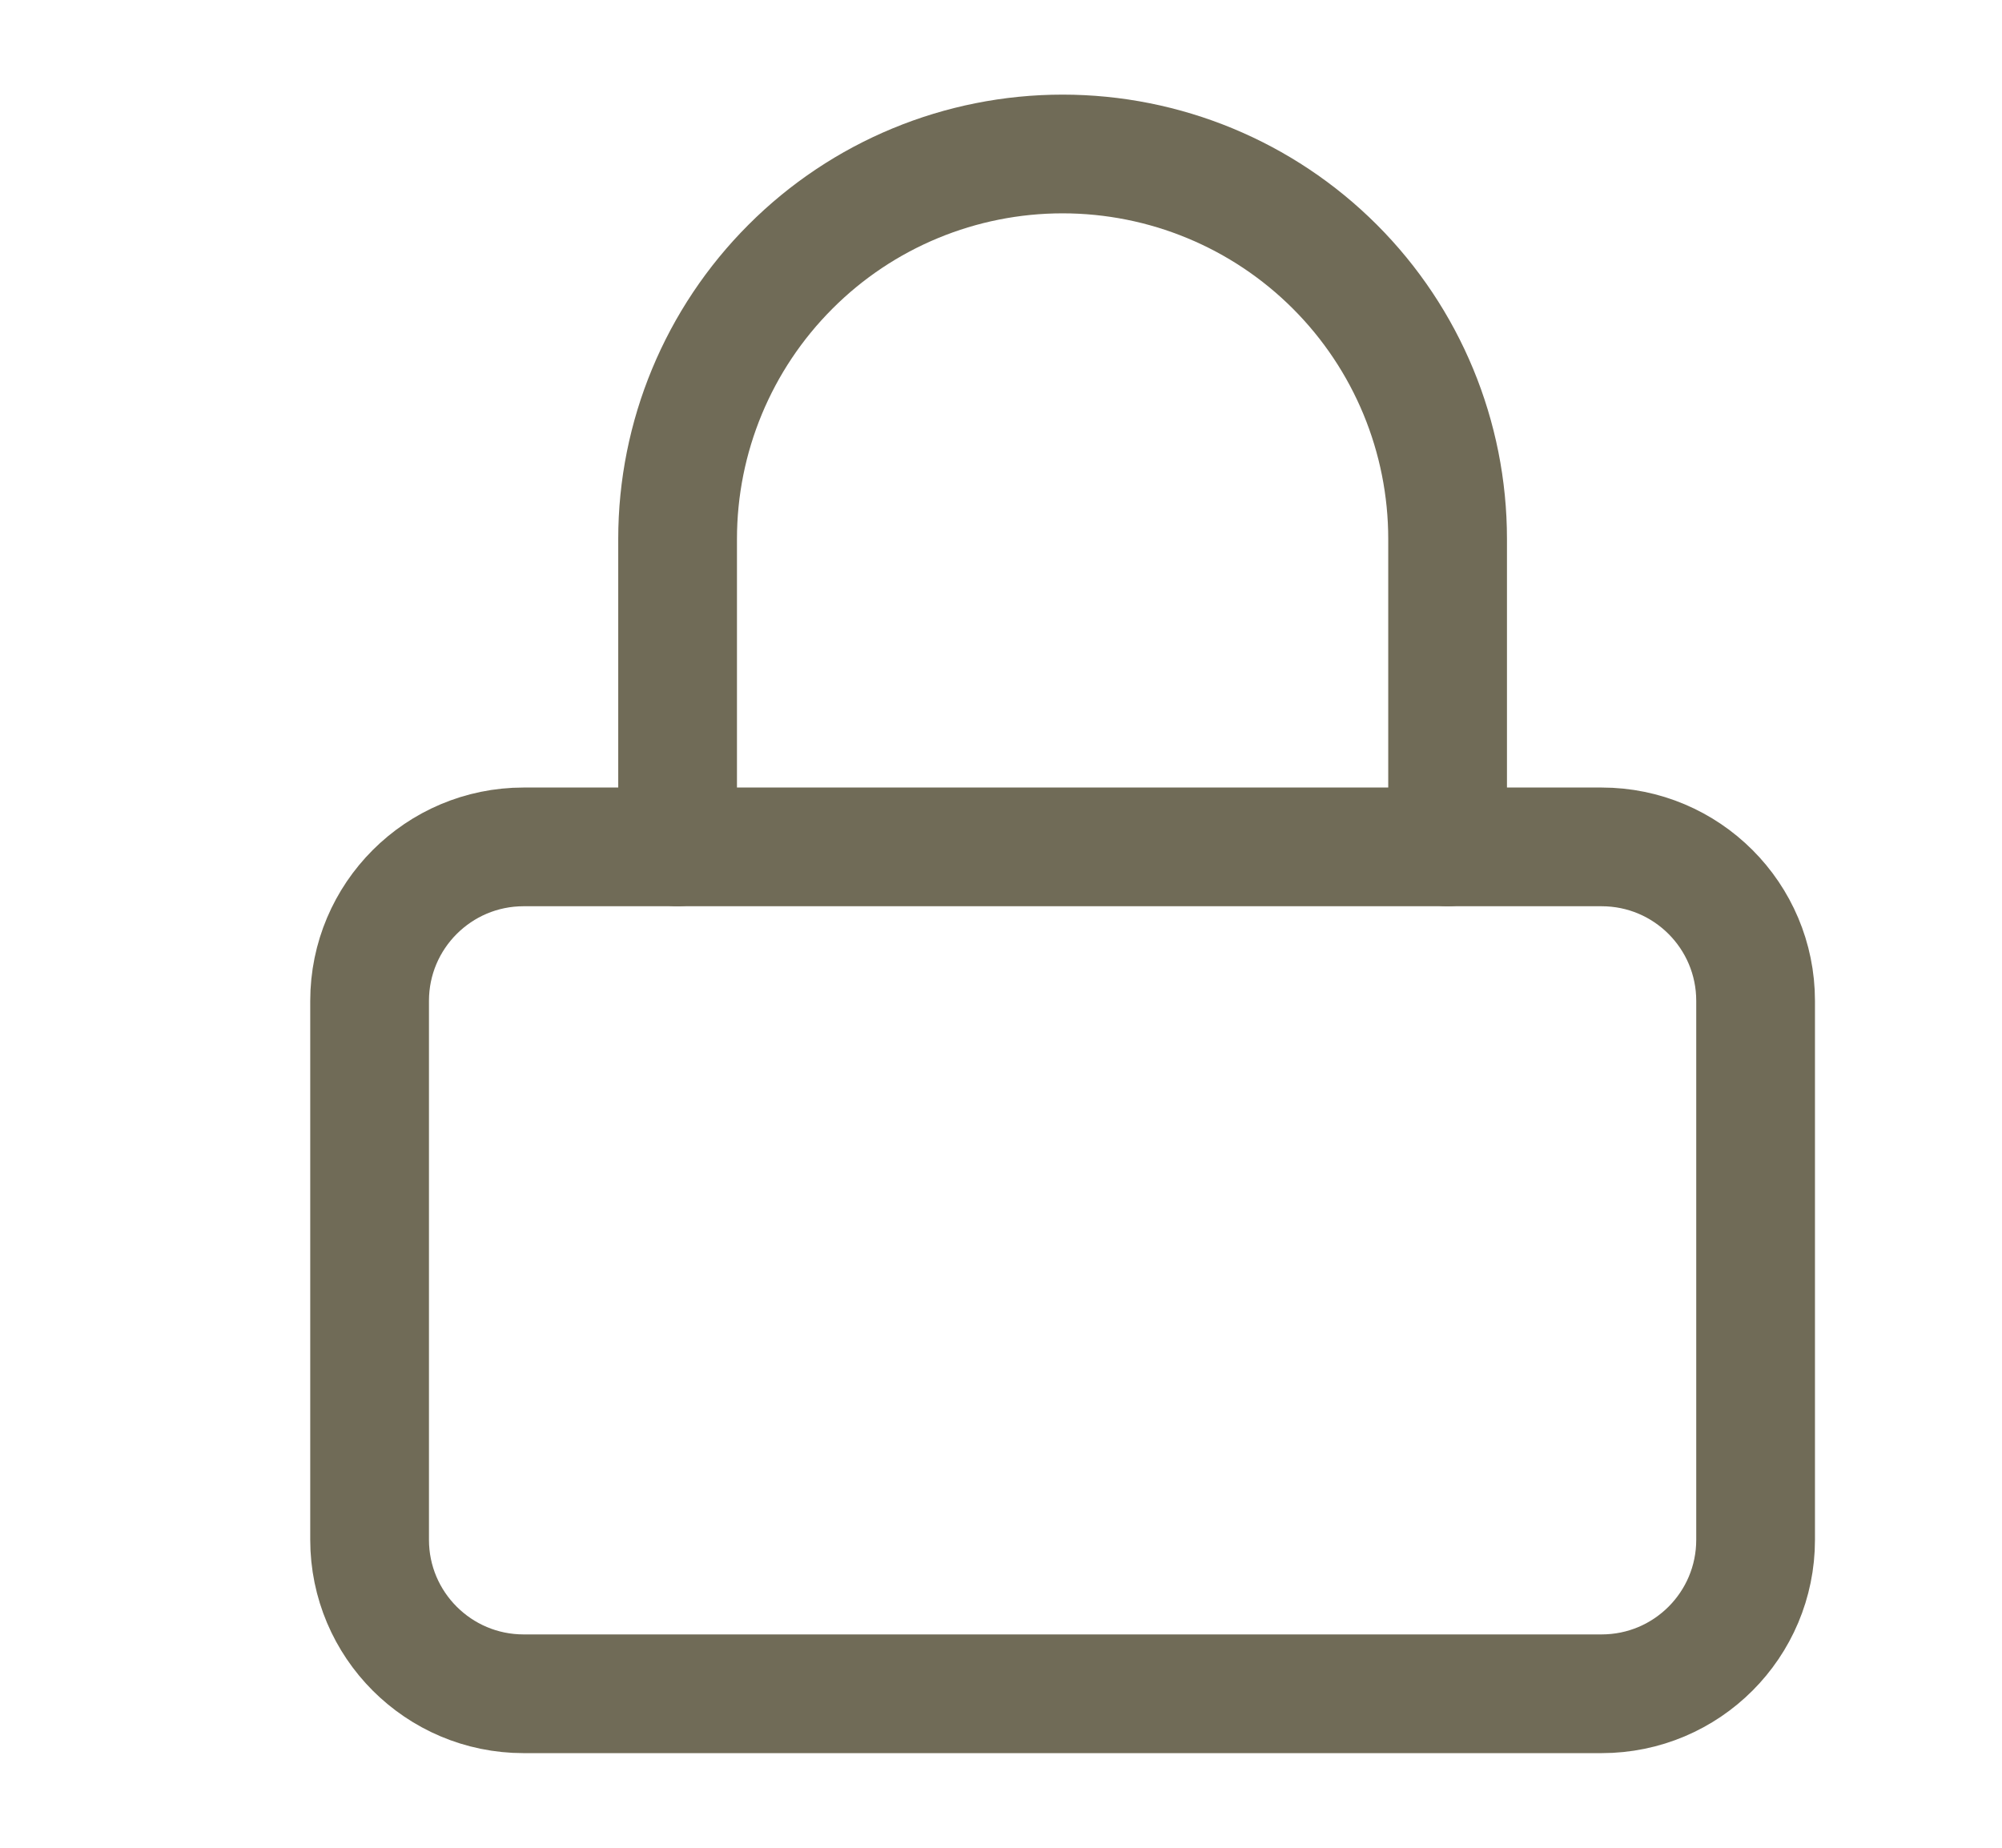
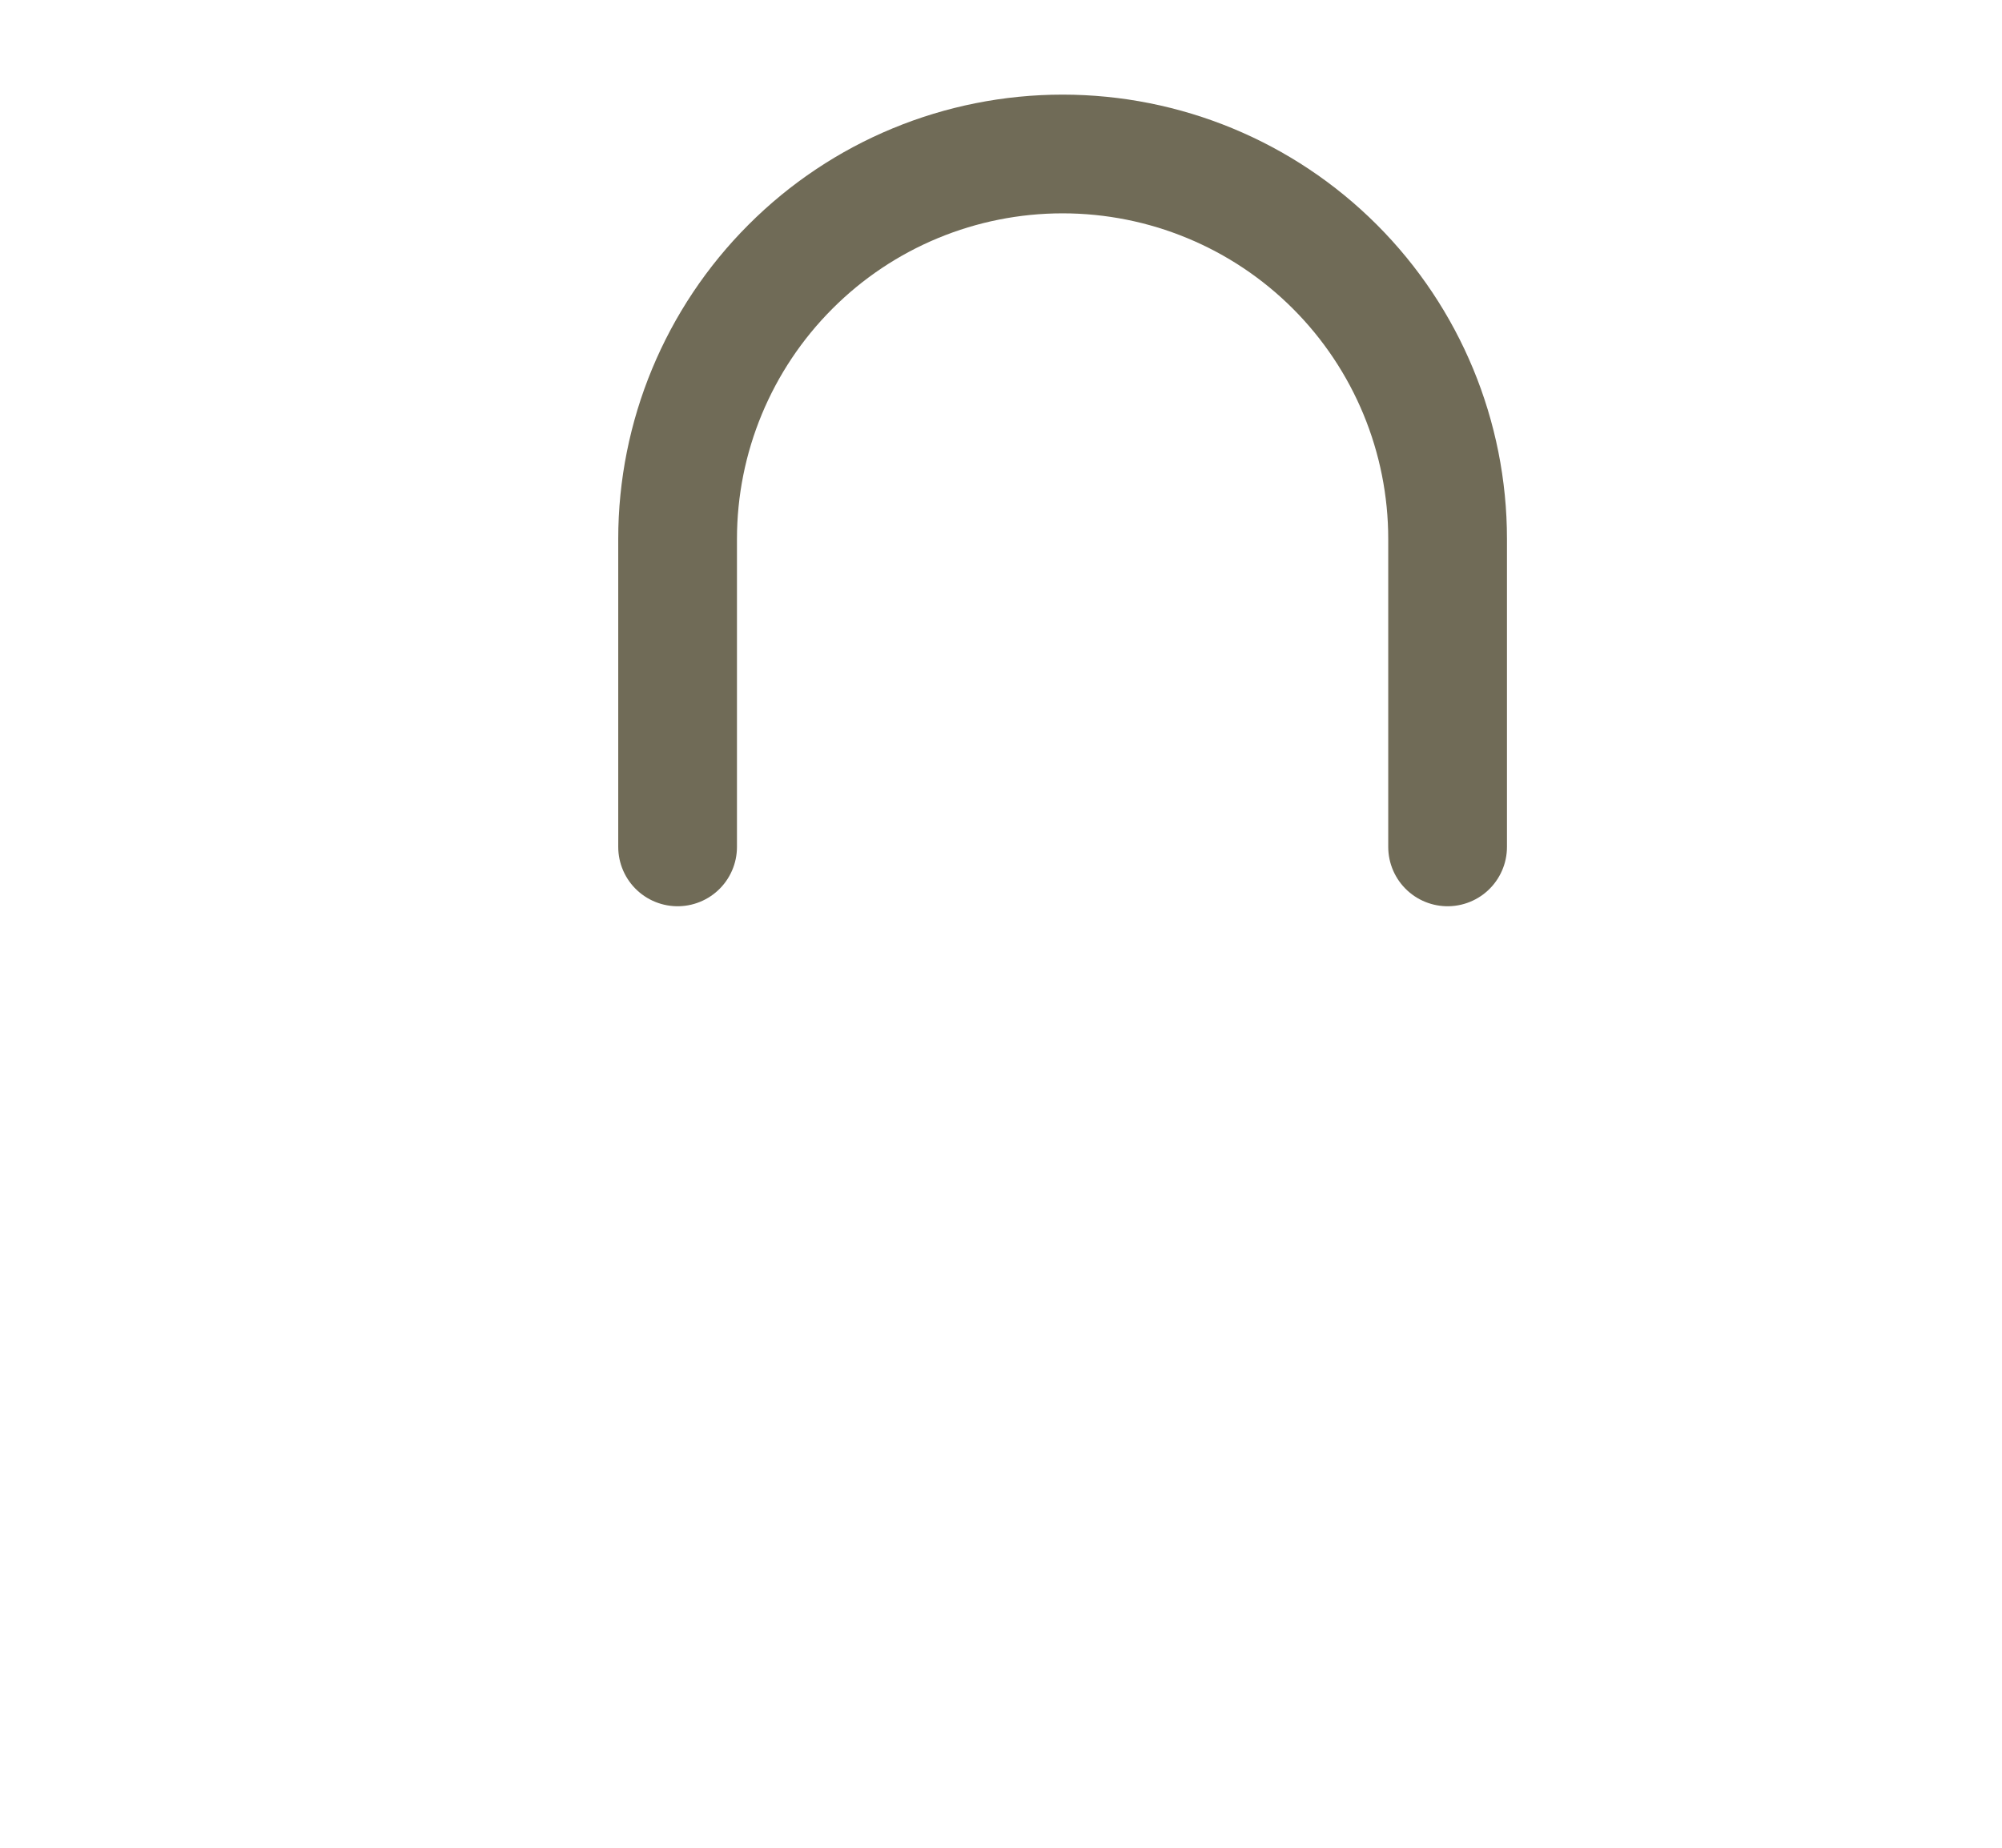
<svg xmlns="http://www.w3.org/2000/svg" width="13" height="12" viewBox="0 0 13 12" fill="none">
-   <path d="M10.4 5.5H3.4C2.848 5.5 2.4 5.948 2.4 6.5V10C2.4 10.552 2.848 11 3.4 11H10.4C10.953 11 11.4 10.552 11.4 10V6.5C11.4 5.948 10.953 5.5 10.4 5.5Z" stroke="#706B57" stroke-width="0.771" stroke-linecap="round" stroke-linejoin="round" />
  <path d="M4.4 5.5V3.5C4.4 2.837 4.664 2.201 5.133 1.732C5.601 1.263 6.237 1 6.9 1C7.563 1 8.199 1.263 8.668 1.732C9.137 2.201 9.4 2.837 9.4 3.5V5.5" stroke="#706B57" stroke-width="0.771" stroke-linecap="round" stroke-linejoin="round" />
</svg>